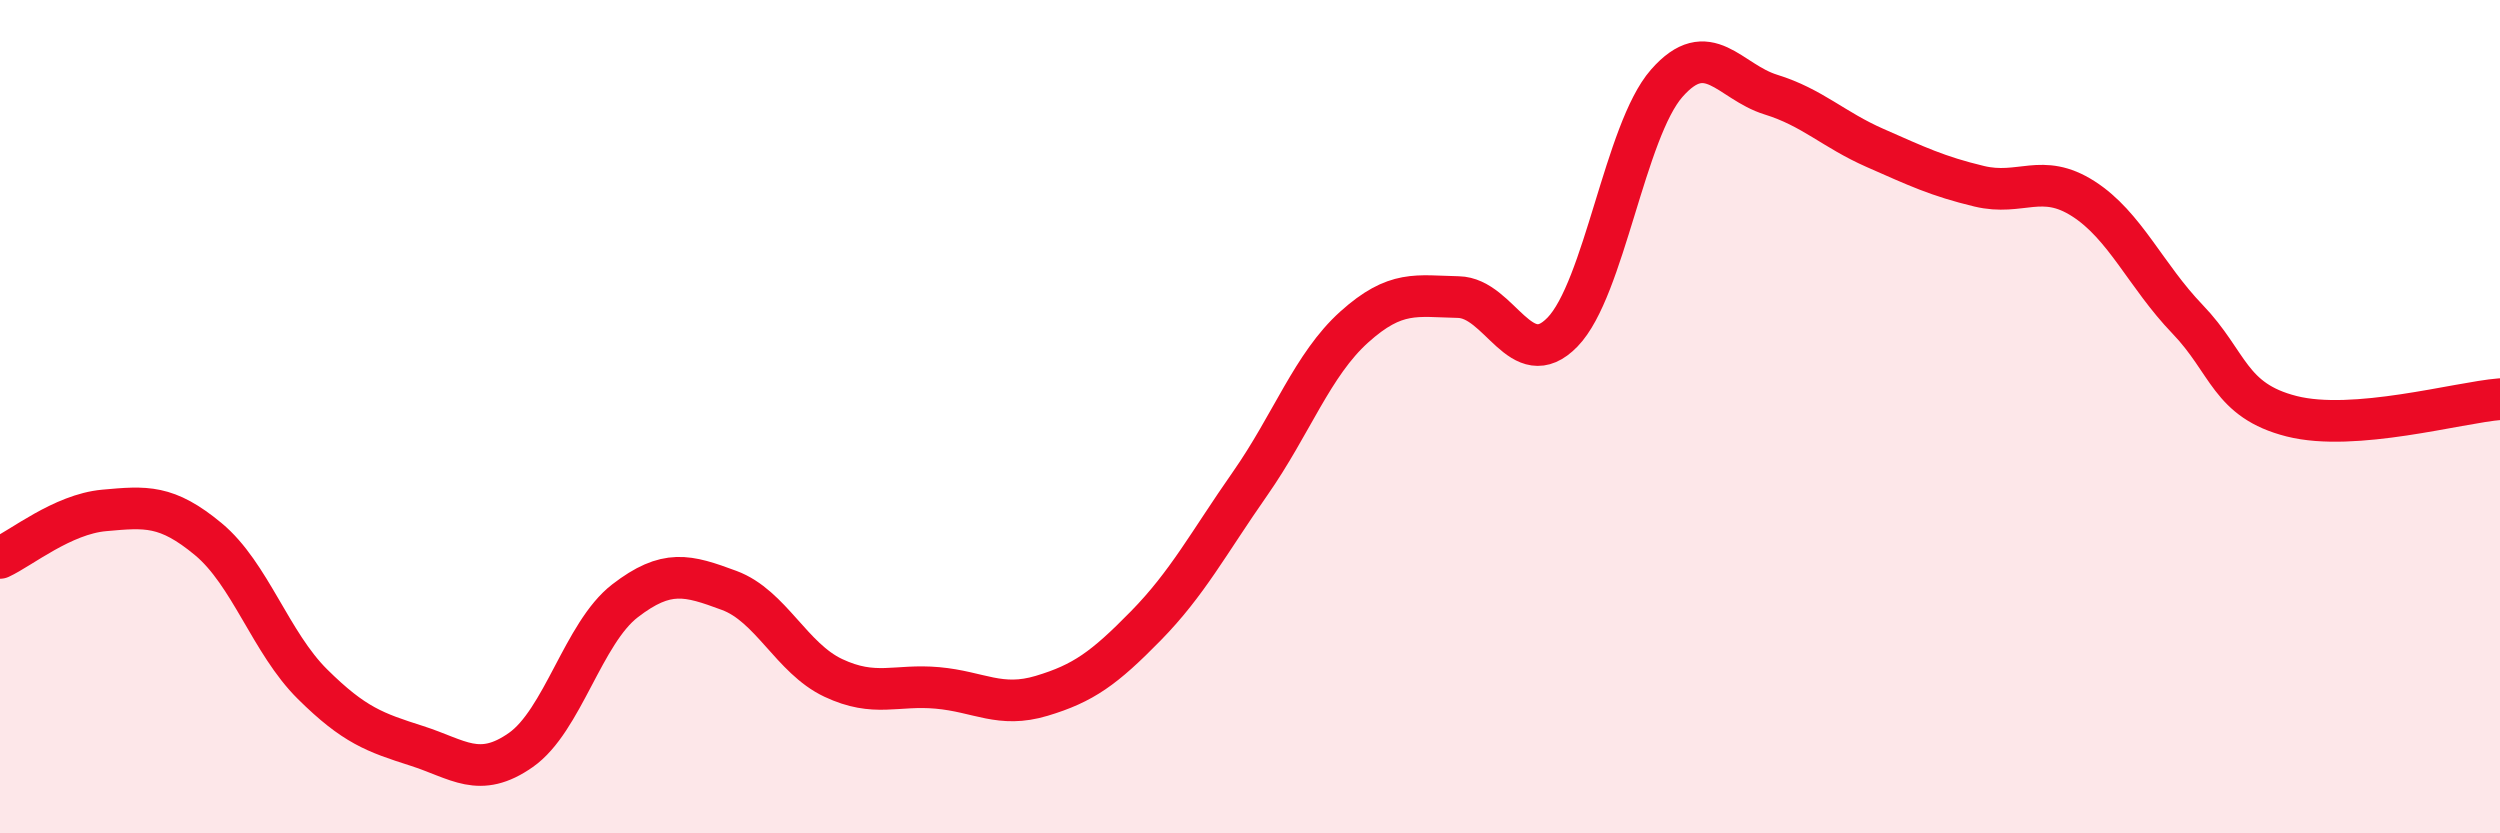
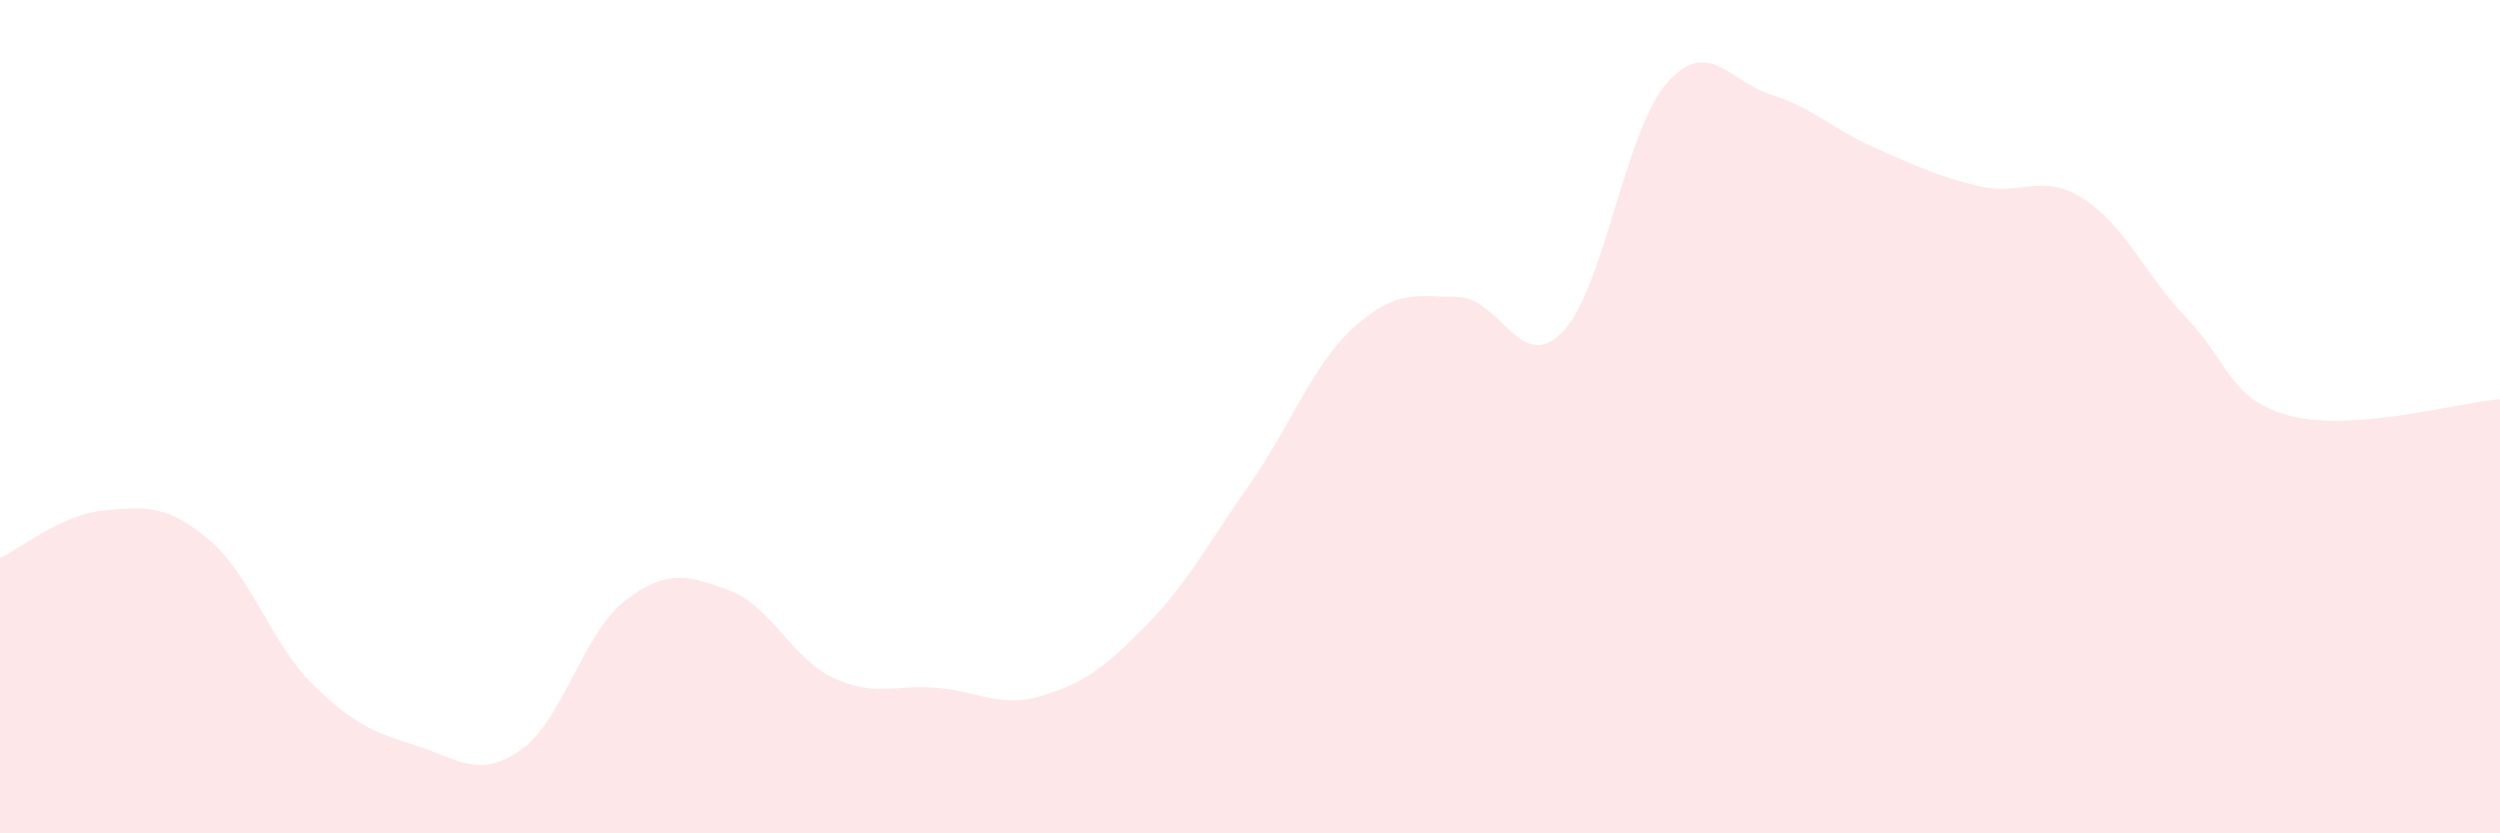
<svg xmlns="http://www.w3.org/2000/svg" width="60" height="20" viewBox="0 0 60 20">
  <path d="M 0,13.39 C 0.5,13.16 1.5,12.34 2.5,12.25 C 3.5,12.16 4,12.11 5,12.94 C 6,13.77 6.5,15.43 7.5,16.42 C 8.5,17.41 9,17.58 10,17.9 C 11,18.22 11.5,18.7 12.5,18 C 13.5,17.3 14,15.19 15,14.42 C 16,13.65 16.5,13.8 17.5,14.17 C 18.5,14.54 19,15.8 20,16.27 C 21,16.74 21.5,16.42 22.5,16.51 C 23.5,16.6 24,17 25,16.7 C 26,16.4 26.5,16.04 27.5,15.02 C 28.5,14 29,13.04 30,11.61 C 31,10.18 31.5,8.75 32.5,7.85 C 33.5,6.95 34,7.11 35,7.13 C 36,7.15 36.5,9 37.5,7.97 C 38.5,6.94 39,3.14 40,2 C 41,0.86 41.5,1.96 42.5,2.27 C 43.5,2.58 44,3.11 45,3.55 C 46,3.99 46.5,4.23 47.5,4.47 C 48.5,4.71 49,4.13 50,4.77 C 51,5.41 51.5,6.62 52.5,7.66 C 53.5,8.7 53.5,9.61 55,9.99 C 56.5,10.37 59,9.66 60,9.58L60 20L0 20Z" fill="#EB0A25" opacity="0.1" stroke-linecap="round" stroke-linejoin="round" />
-   <path d="M 0,13.39 C 0.5,13.16 1.5,12.34 2.5,12.25 C 3.5,12.16 4,12.11 5,12.94 C 6,13.77 6.5,15.43 7.5,16.42 C 8.5,17.41 9,17.58 10,17.9 C 11,18.22 11.5,18.7 12.5,18 C 13.5,17.3 14,15.19 15,14.42 C 16,13.65 16.5,13.8 17.5,14.17 C 18.5,14.54 19,15.8 20,16.27 C 21,16.74 21.5,16.42 22.5,16.51 C 23.5,16.6 24,17 25,16.7 C 26,16.4 26.5,16.04 27.5,15.02 C 28.5,14 29,13.04 30,11.61 C 31,10.18 31.5,8.75 32.5,7.85 C 33.5,6.95 34,7.11 35,7.13 C 36,7.15 36.5,9 37.5,7.97 C 38.5,6.94 39,3.14 40,2 C 41,0.86 41.5,1.96 42.5,2.27 C 43.5,2.58 44,3.11 45,3.55 C 46,3.99 46.5,4.23 47.5,4.47 C 48.5,4.71 49,4.13 50,4.77 C 51,5.41 51.5,6.62 52.5,7.66 C 53.5,8.7 53.5,9.61 55,9.99 C 56.5,10.37 59,9.66 60,9.58" stroke="#EB0A25" stroke-width="1" fill="none" stroke-linecap="round" stroke-linejoin="round" />
</svg>